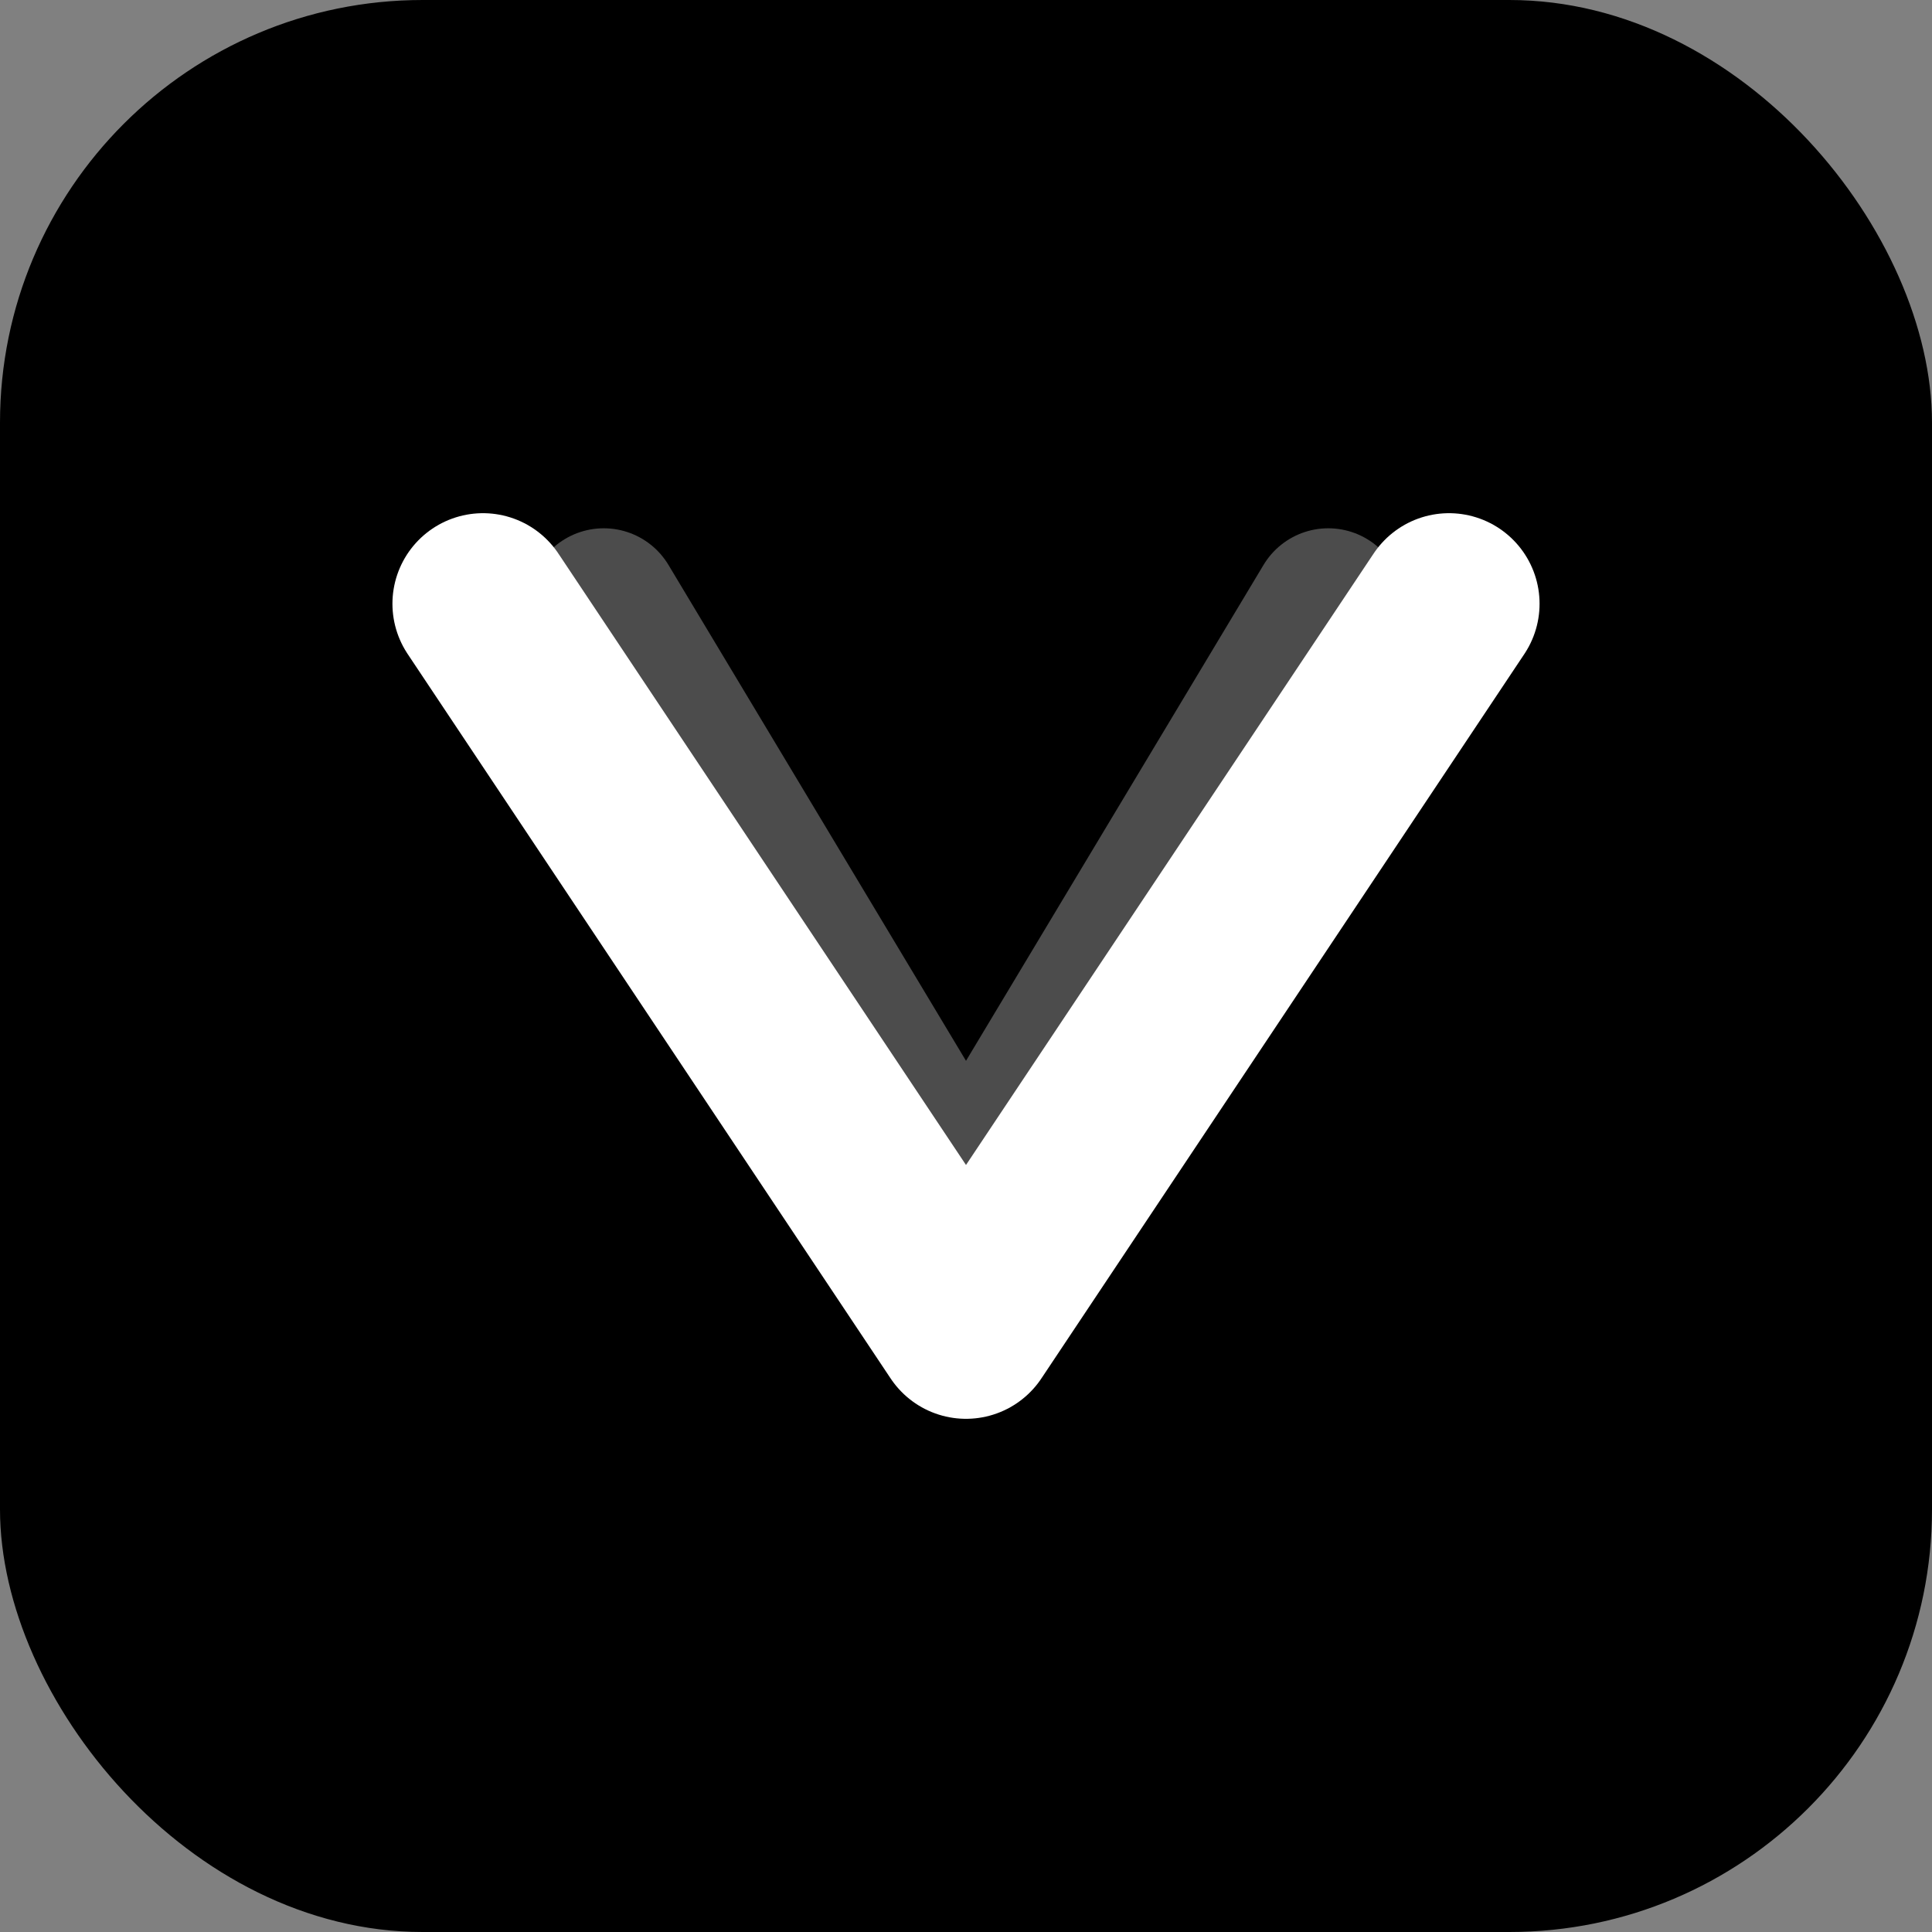
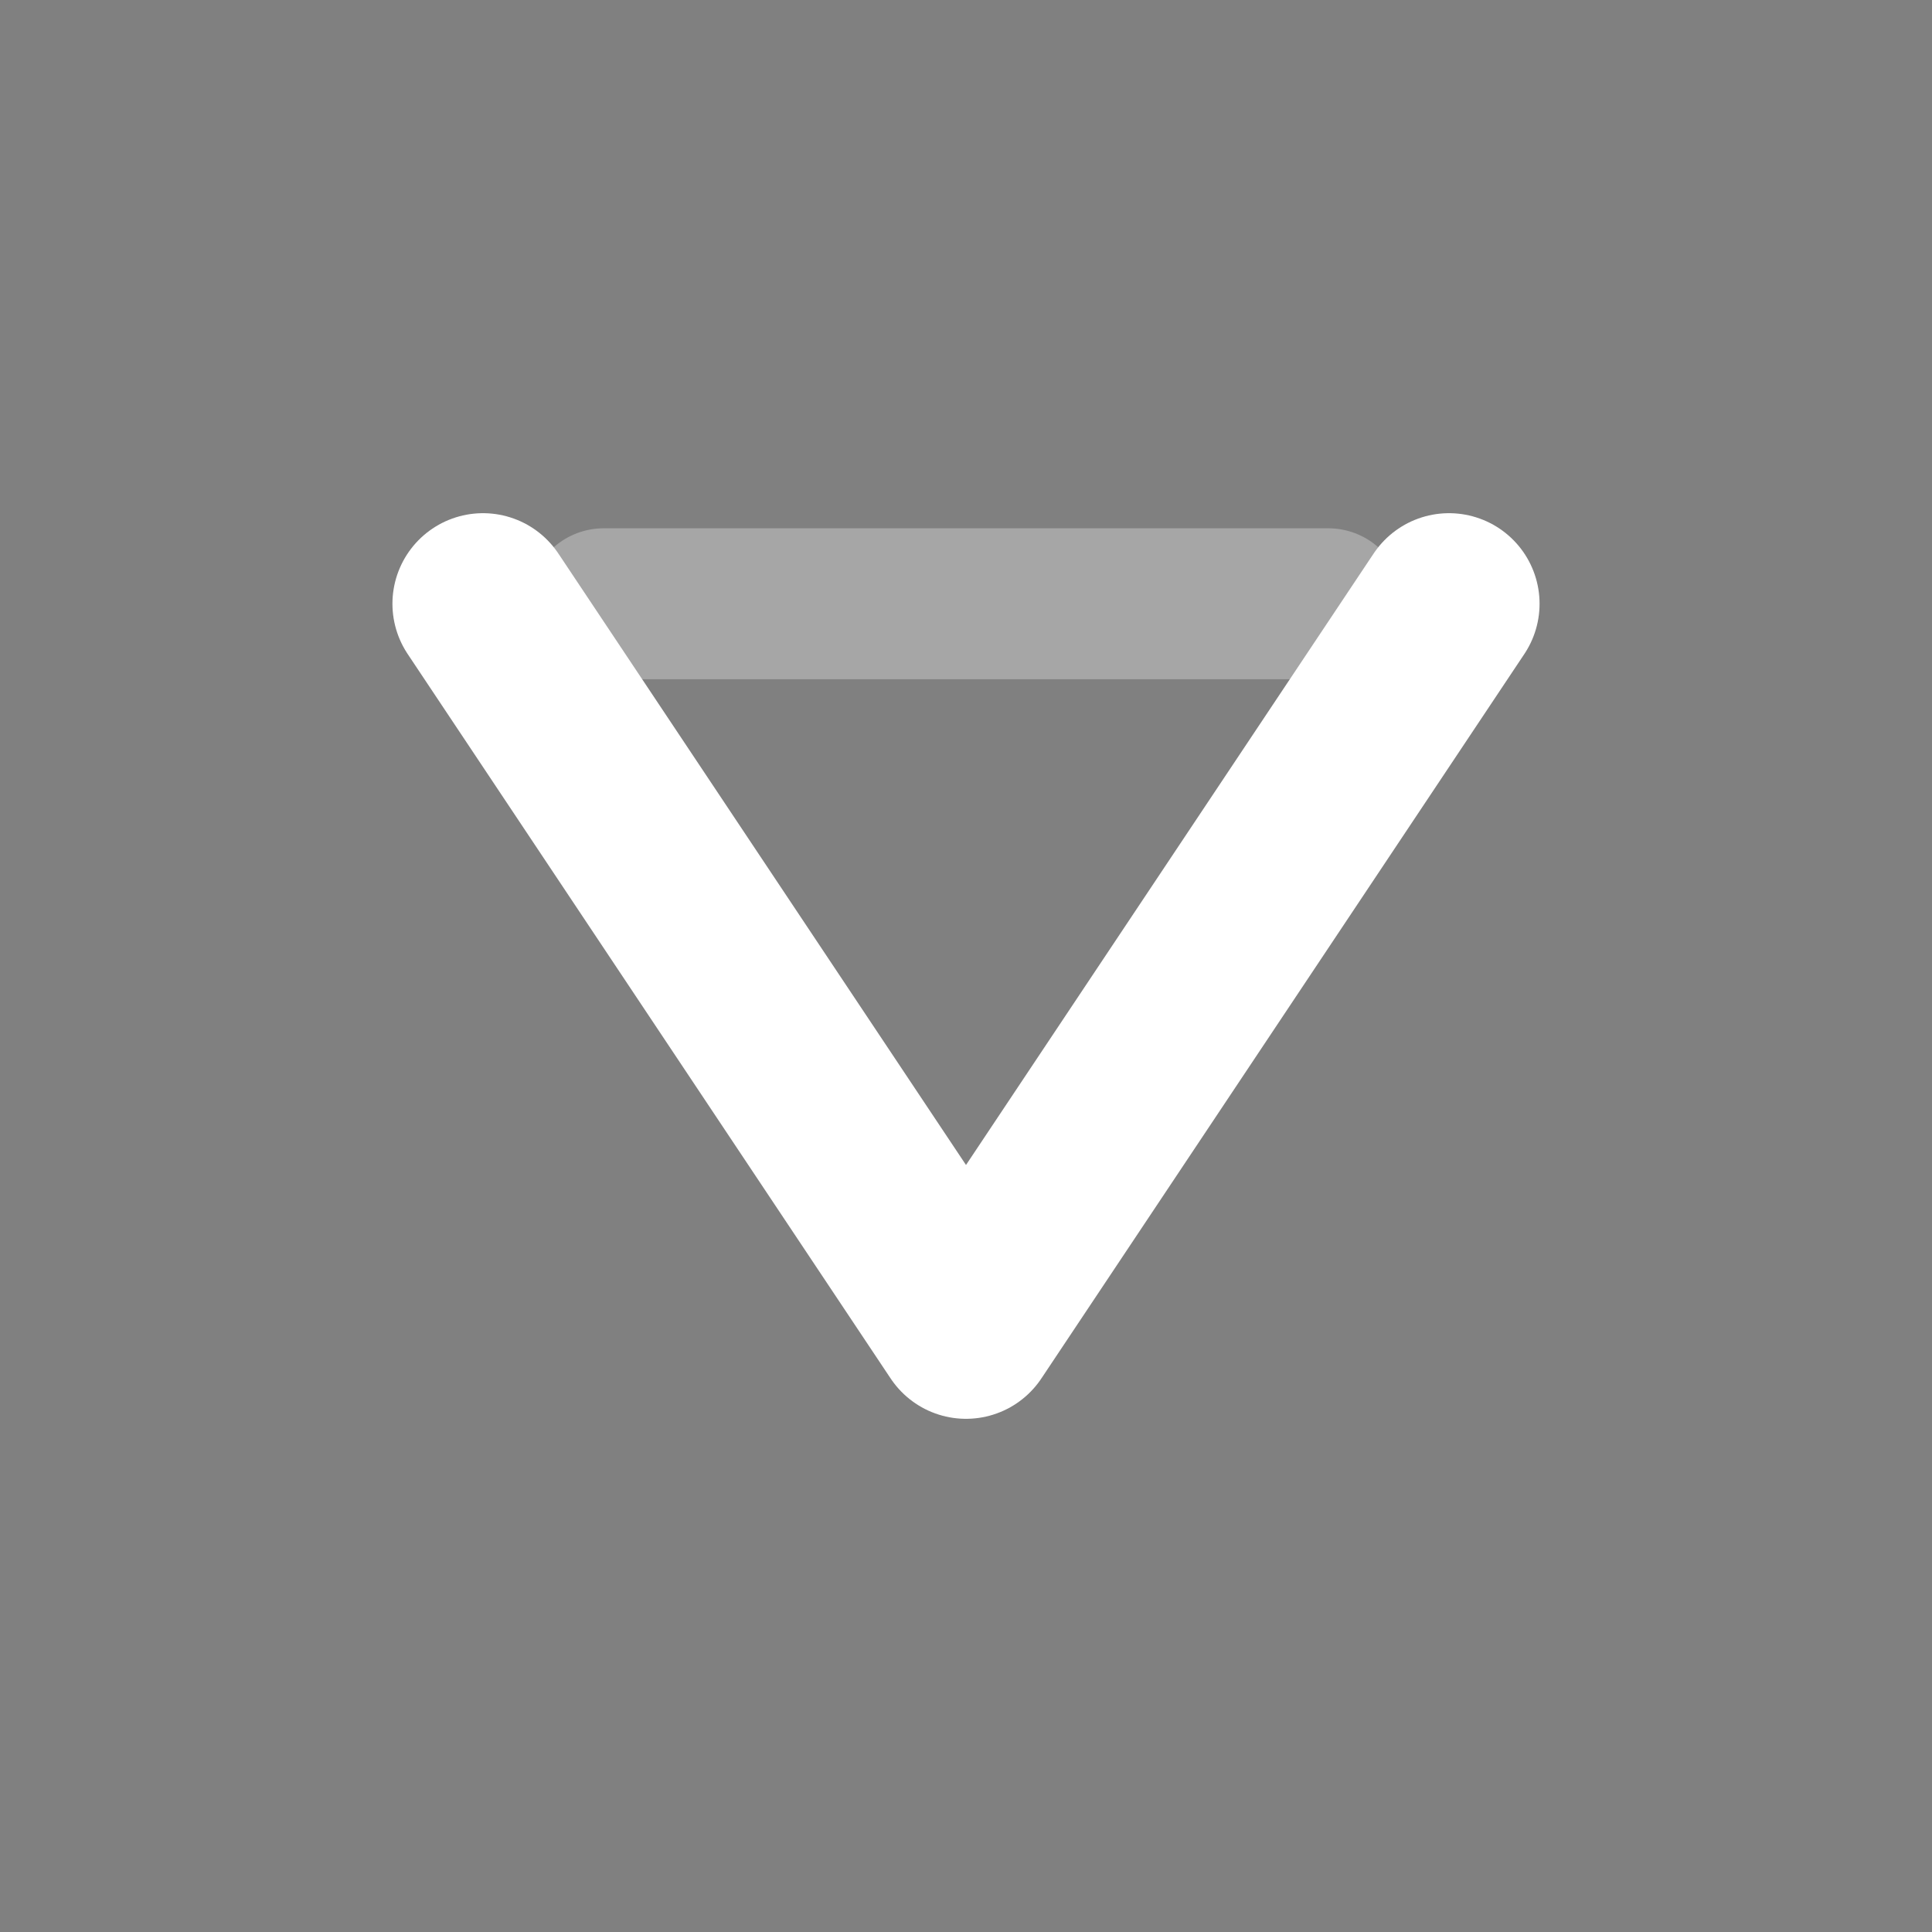
<svg xmlns="http://www.w3.org/2000/svg" width="32" height="32" viewBox="0 0 32 32" fill="none">
  <rect x="0" y="0" width="32" height="32" fill="#808080" stroke="none" />
-   <rect width="32" height="32" rx="7" fill="url(#gradient)" />
  <defs>
    <linearGradient id="gradient" x1="0" y1="0" x2="32" y2="32" gradientUnits="userSpaceOnUse">
      <stop offset="0%" stopColor="#ff6b35" />
      <stop offset="100%" stopColor="#f7931e" />
    </linearGradient>
  </defs>
  <path d="M 8 10 L 16 22 L 24 10" stroke="#ffffff" stroke-width="3" stroke-linecap="round" stroke-linejoin="round" fill="none" />
-   <path d="M 10 10 L 16 20 L 22 10" stroke="#ffffff" stroke-width="2.5" stroke-linecap="round" stroke-linejoin="round" fill="none" opacity="0.3" />
+   <path d="M 10 10 L 22 10" stroke="#ffffff" stroke-width="2.5" stroke-linecap="round" stroke-linejoin="round" fill="none" opacity="0.3" />
</svg>